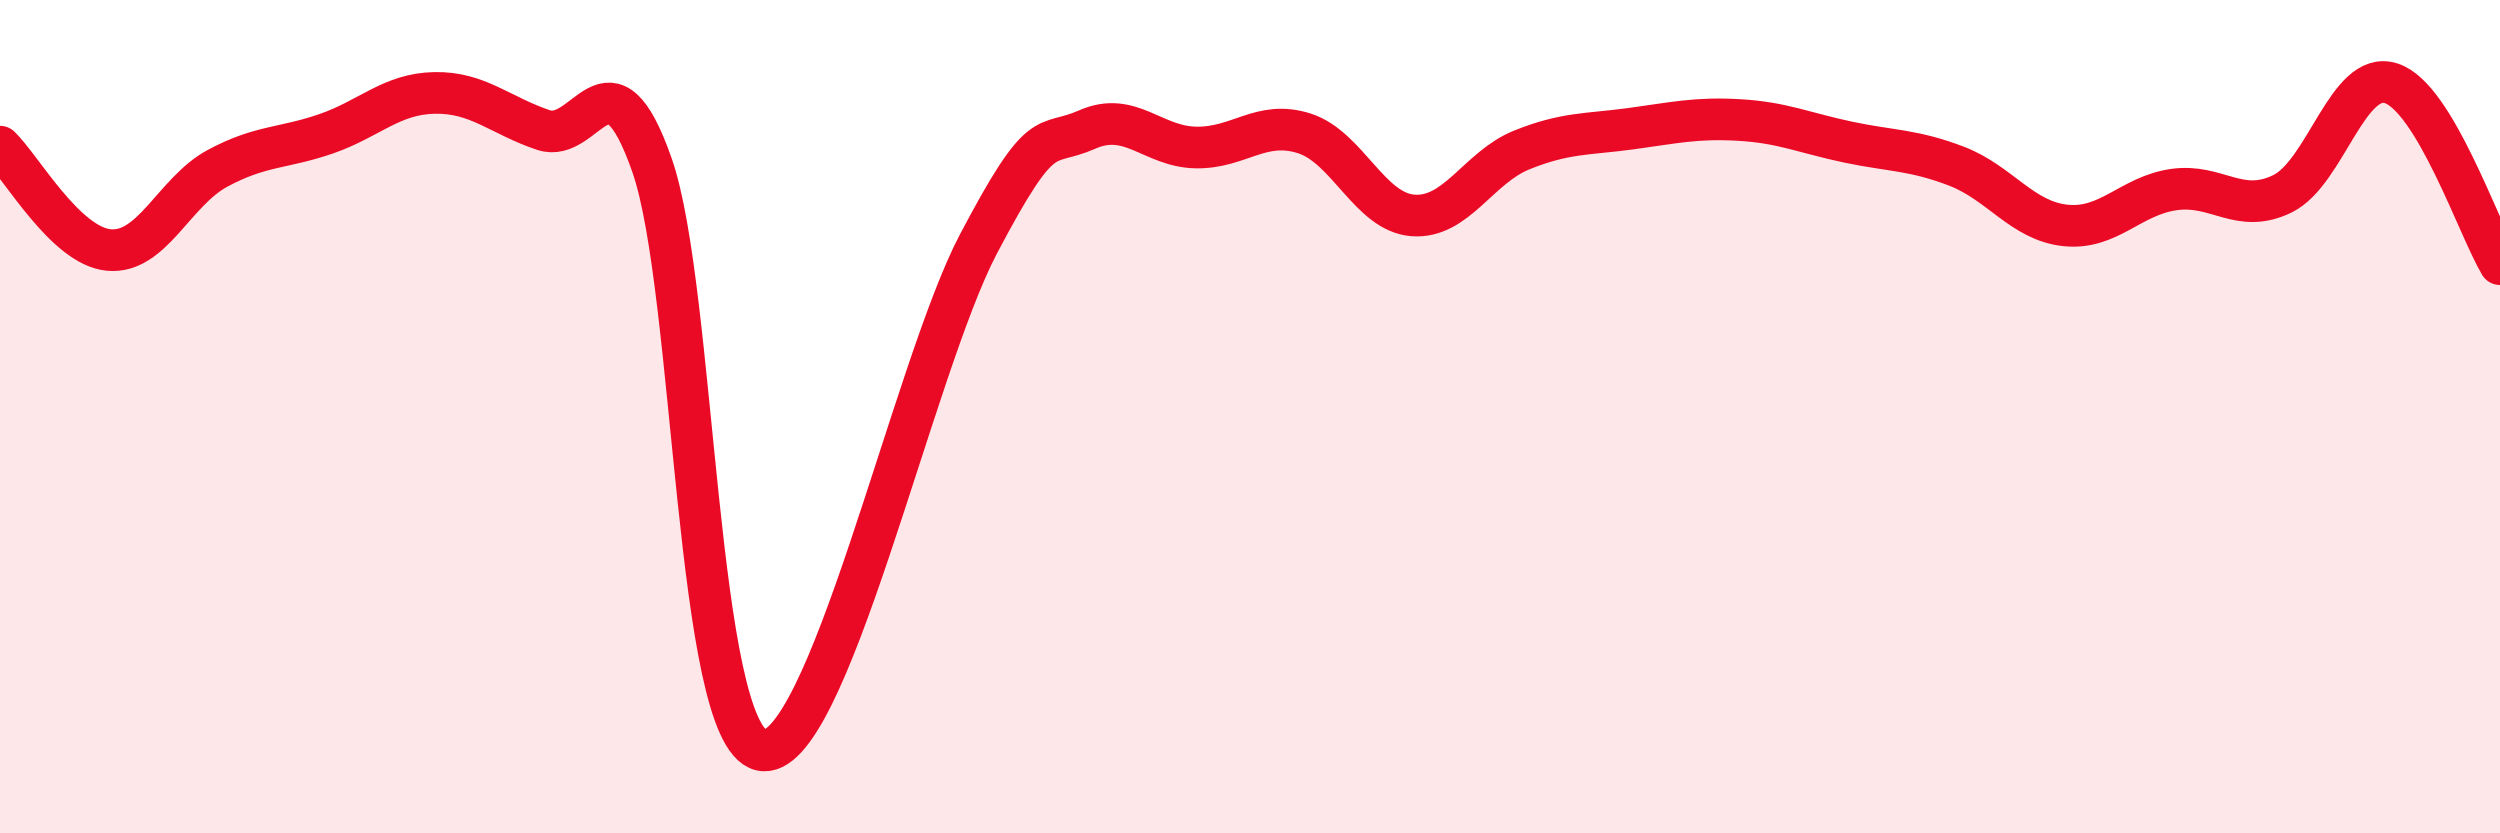
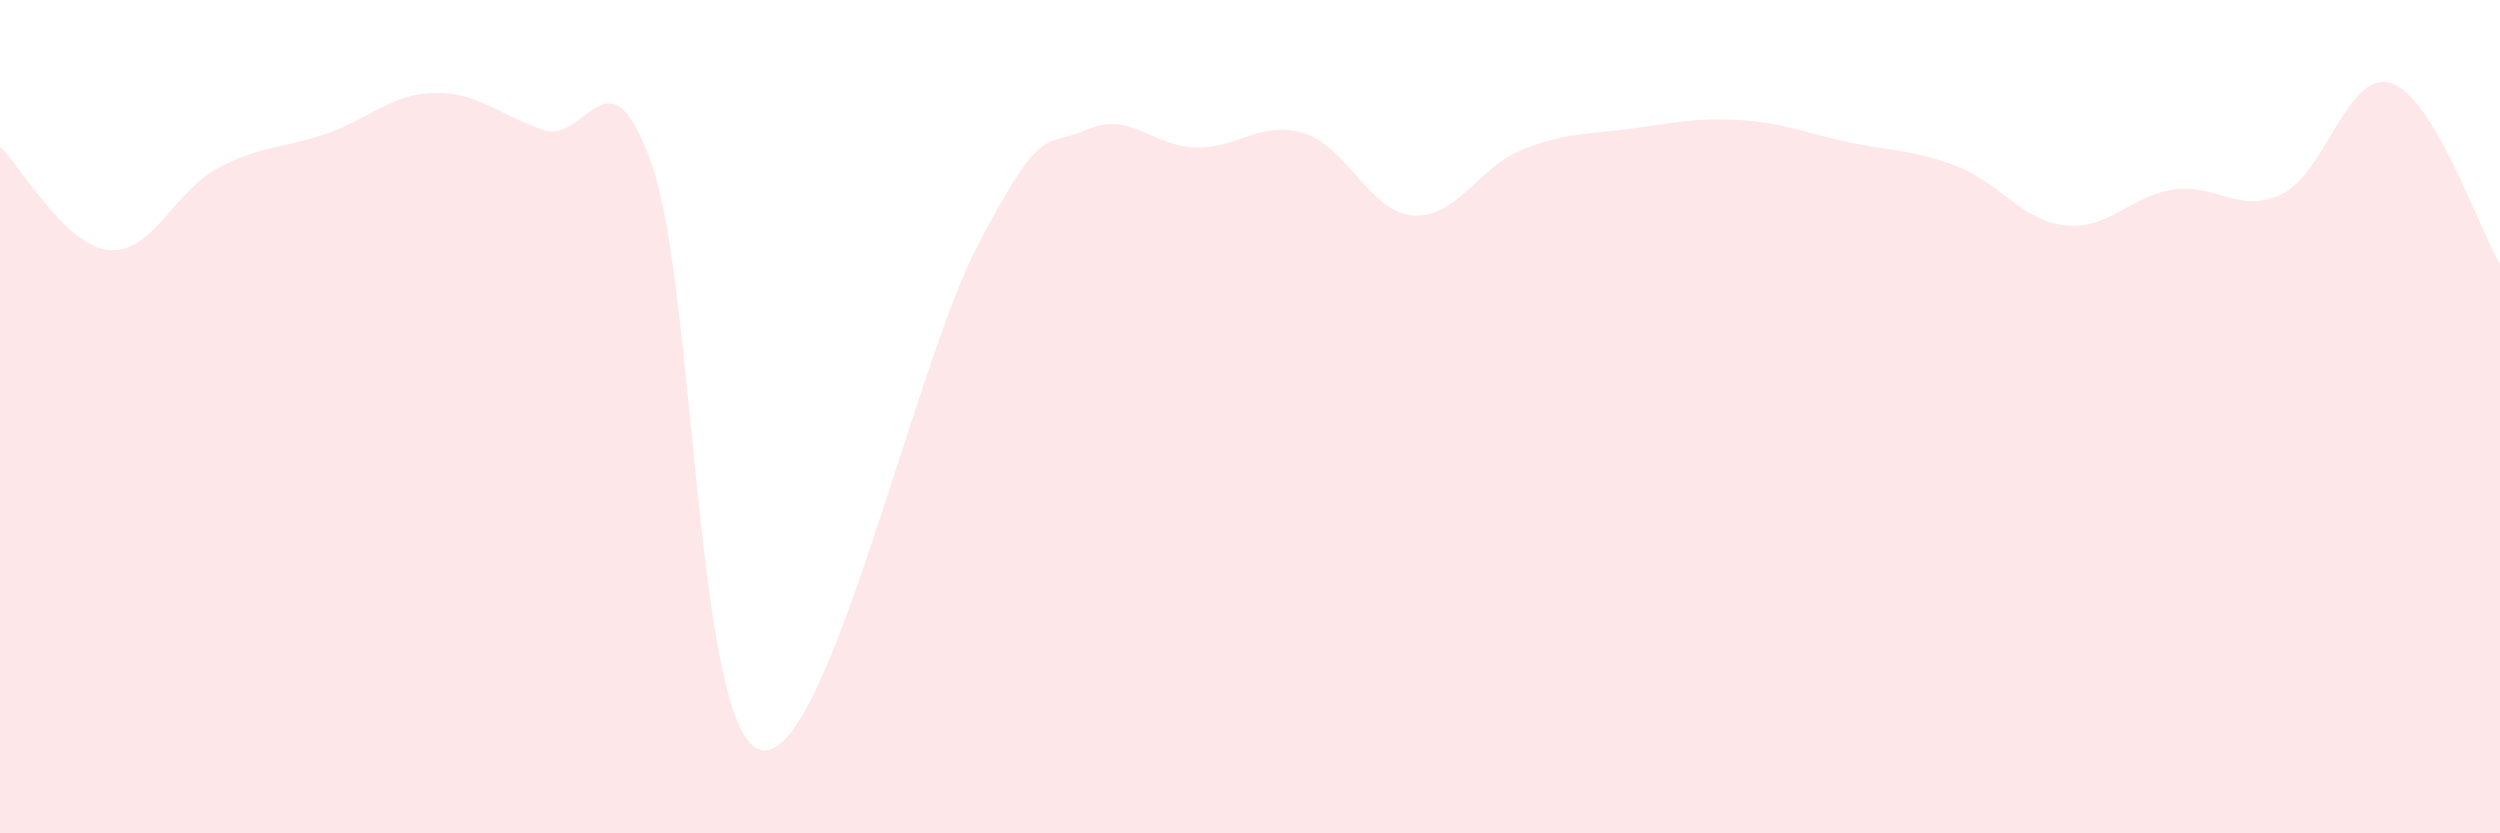
<svg xmlns="http://www.w3.org/2000/svg" width="60" height="20" viewBox="0 0 60 20">
  <path d="M 0,3.52 C 0.52,4.02 1.57,5.9 2.61,6 C 3.65,6.1 4.18,4.6 5.22,4.04 C 6.26,3.48 6.79,3.57 7.83,3.21 C 8.87,2.85 9.39,2.25 10.43,2.23 C 11.47,2.21 12,2.77 13.04,3.12 C 14.08,3.47 14.61,0.99 15.65,3.97 C 16.69,6.95 16.69,17.62 18.26,18 C 19.83,18.38 21.91,8.84 23.48,5.86 C 25.05,2.88 25.05,3.57 26.09,3.11 C 27.13,2.65 27.66,3.52 28.7,3.54 C 29.74,3.56 30.26,2.87 31.3,3.2 C 32.34,3.53 32.87,5.09 33.91,5.17 C 34.95,5.25 35.48,4.02 36.52,3.6 C 37.56,3.18 38.09,3.23 39.13,3.09 C 40.17,2.95 40.7,2.82 41.74,2.88 C 42.78,2.94 43.31,3.19 44.35,3.41 C 45.39,3.63 45.92,3.59 46.96,3.99 C 48,4.39 48.53,5.3 49.57,5.41 C 50.61,5.52 51.13,4.7 52.17,4.55 C 53.21,4.4 53.74,5.16 54.78,4.65 C 55.82,4.14 56.35,1.66 57.39,2 C 58.43,2.34 59.48,5.47 60,6.34L60 20L0 20Z" fill="#EB0A25" opacity="0.1" stroke-linecap="round" stroke-linejoin="round" />
-   <path d="M 0,3.52 C 0.52,4.02 1.57,5.9 2.61,6 C 3.65,6.1 4.18,4.6 5.22,4.04 C 6.26,3.48 6.79,3.57 7.83,3.21 C 8.87,2.85 9.39,2.25 10.43,2.23 C 11.47,2.21 12,2.77 13.04,3.12 C 14.08,3.47 14.61,0.99 15.65,3.97 C 16.69,6.95 16.69,17.62 18.26,18 C 19.83,18.38 21.91,8.84 23.48,5.86 C 25.05,2.88 25.05,3.57 26.09,3.11 C 27.13,2.65 27.66,3.52 28.7,3.54 C 29.74,3.56 30.26,2.87 31.3,3.2 C 32.34,3.53 32.87,5.09 33.91,5.17 C 34.95,5.25 35.48,4.02 36.52,3.6 C 37.56,3.18 38.09,3.23 39.13,3.09 C 40.17,2.95 40.7,2.82 41.74,2.88 C 42.78,2.94 43.31,3.19 44.35,3.41 C 45.39,3.63 45.92,3.59 46.96,3.99 C 48,4.39 48.53,5.3 49.57,5.41 C 50.61,5.52 51.13,4.7 52.17,4.55 C 53.21,4.4 53.74,5.16 54.78,4.65 C 55.82,4.14 56.35,1.66 57.39,2 C 58.43,2.34 59.48,5.47 60,6.34" stroke="#EB0A25" stroke-width="1" fill="none" stroke-linecap="round" stroke-linejoin="round" />
</svg>